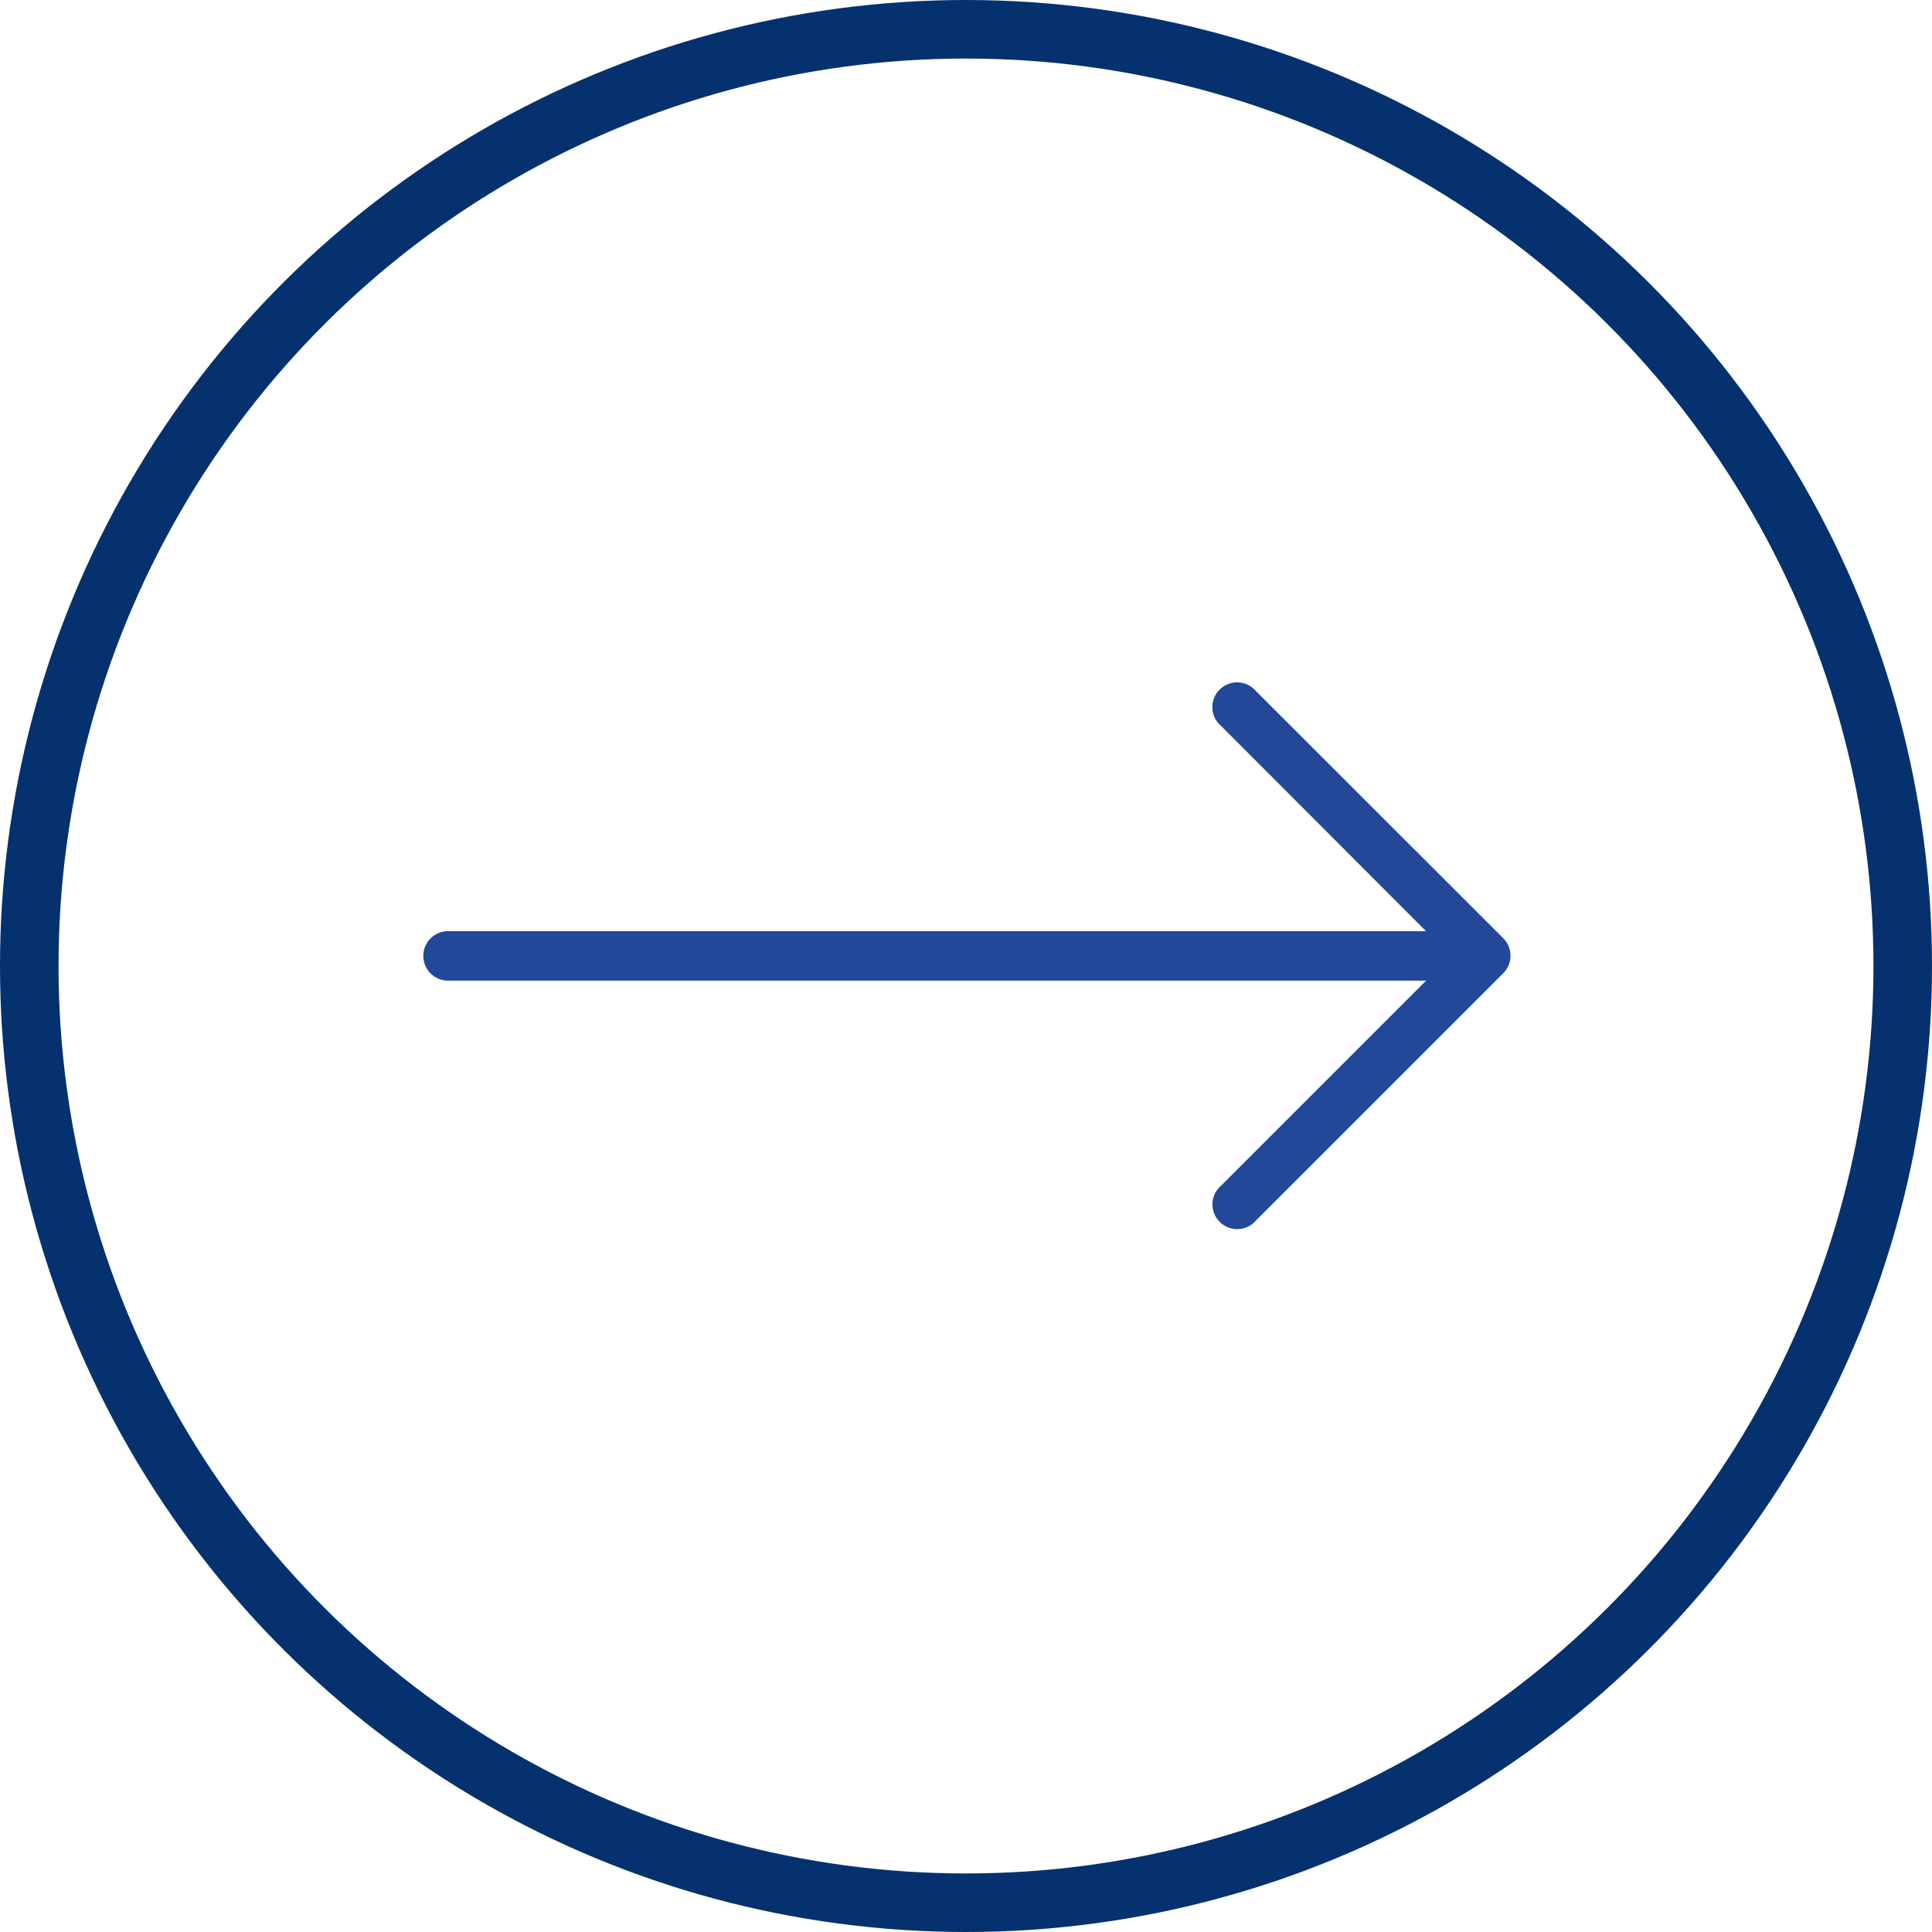
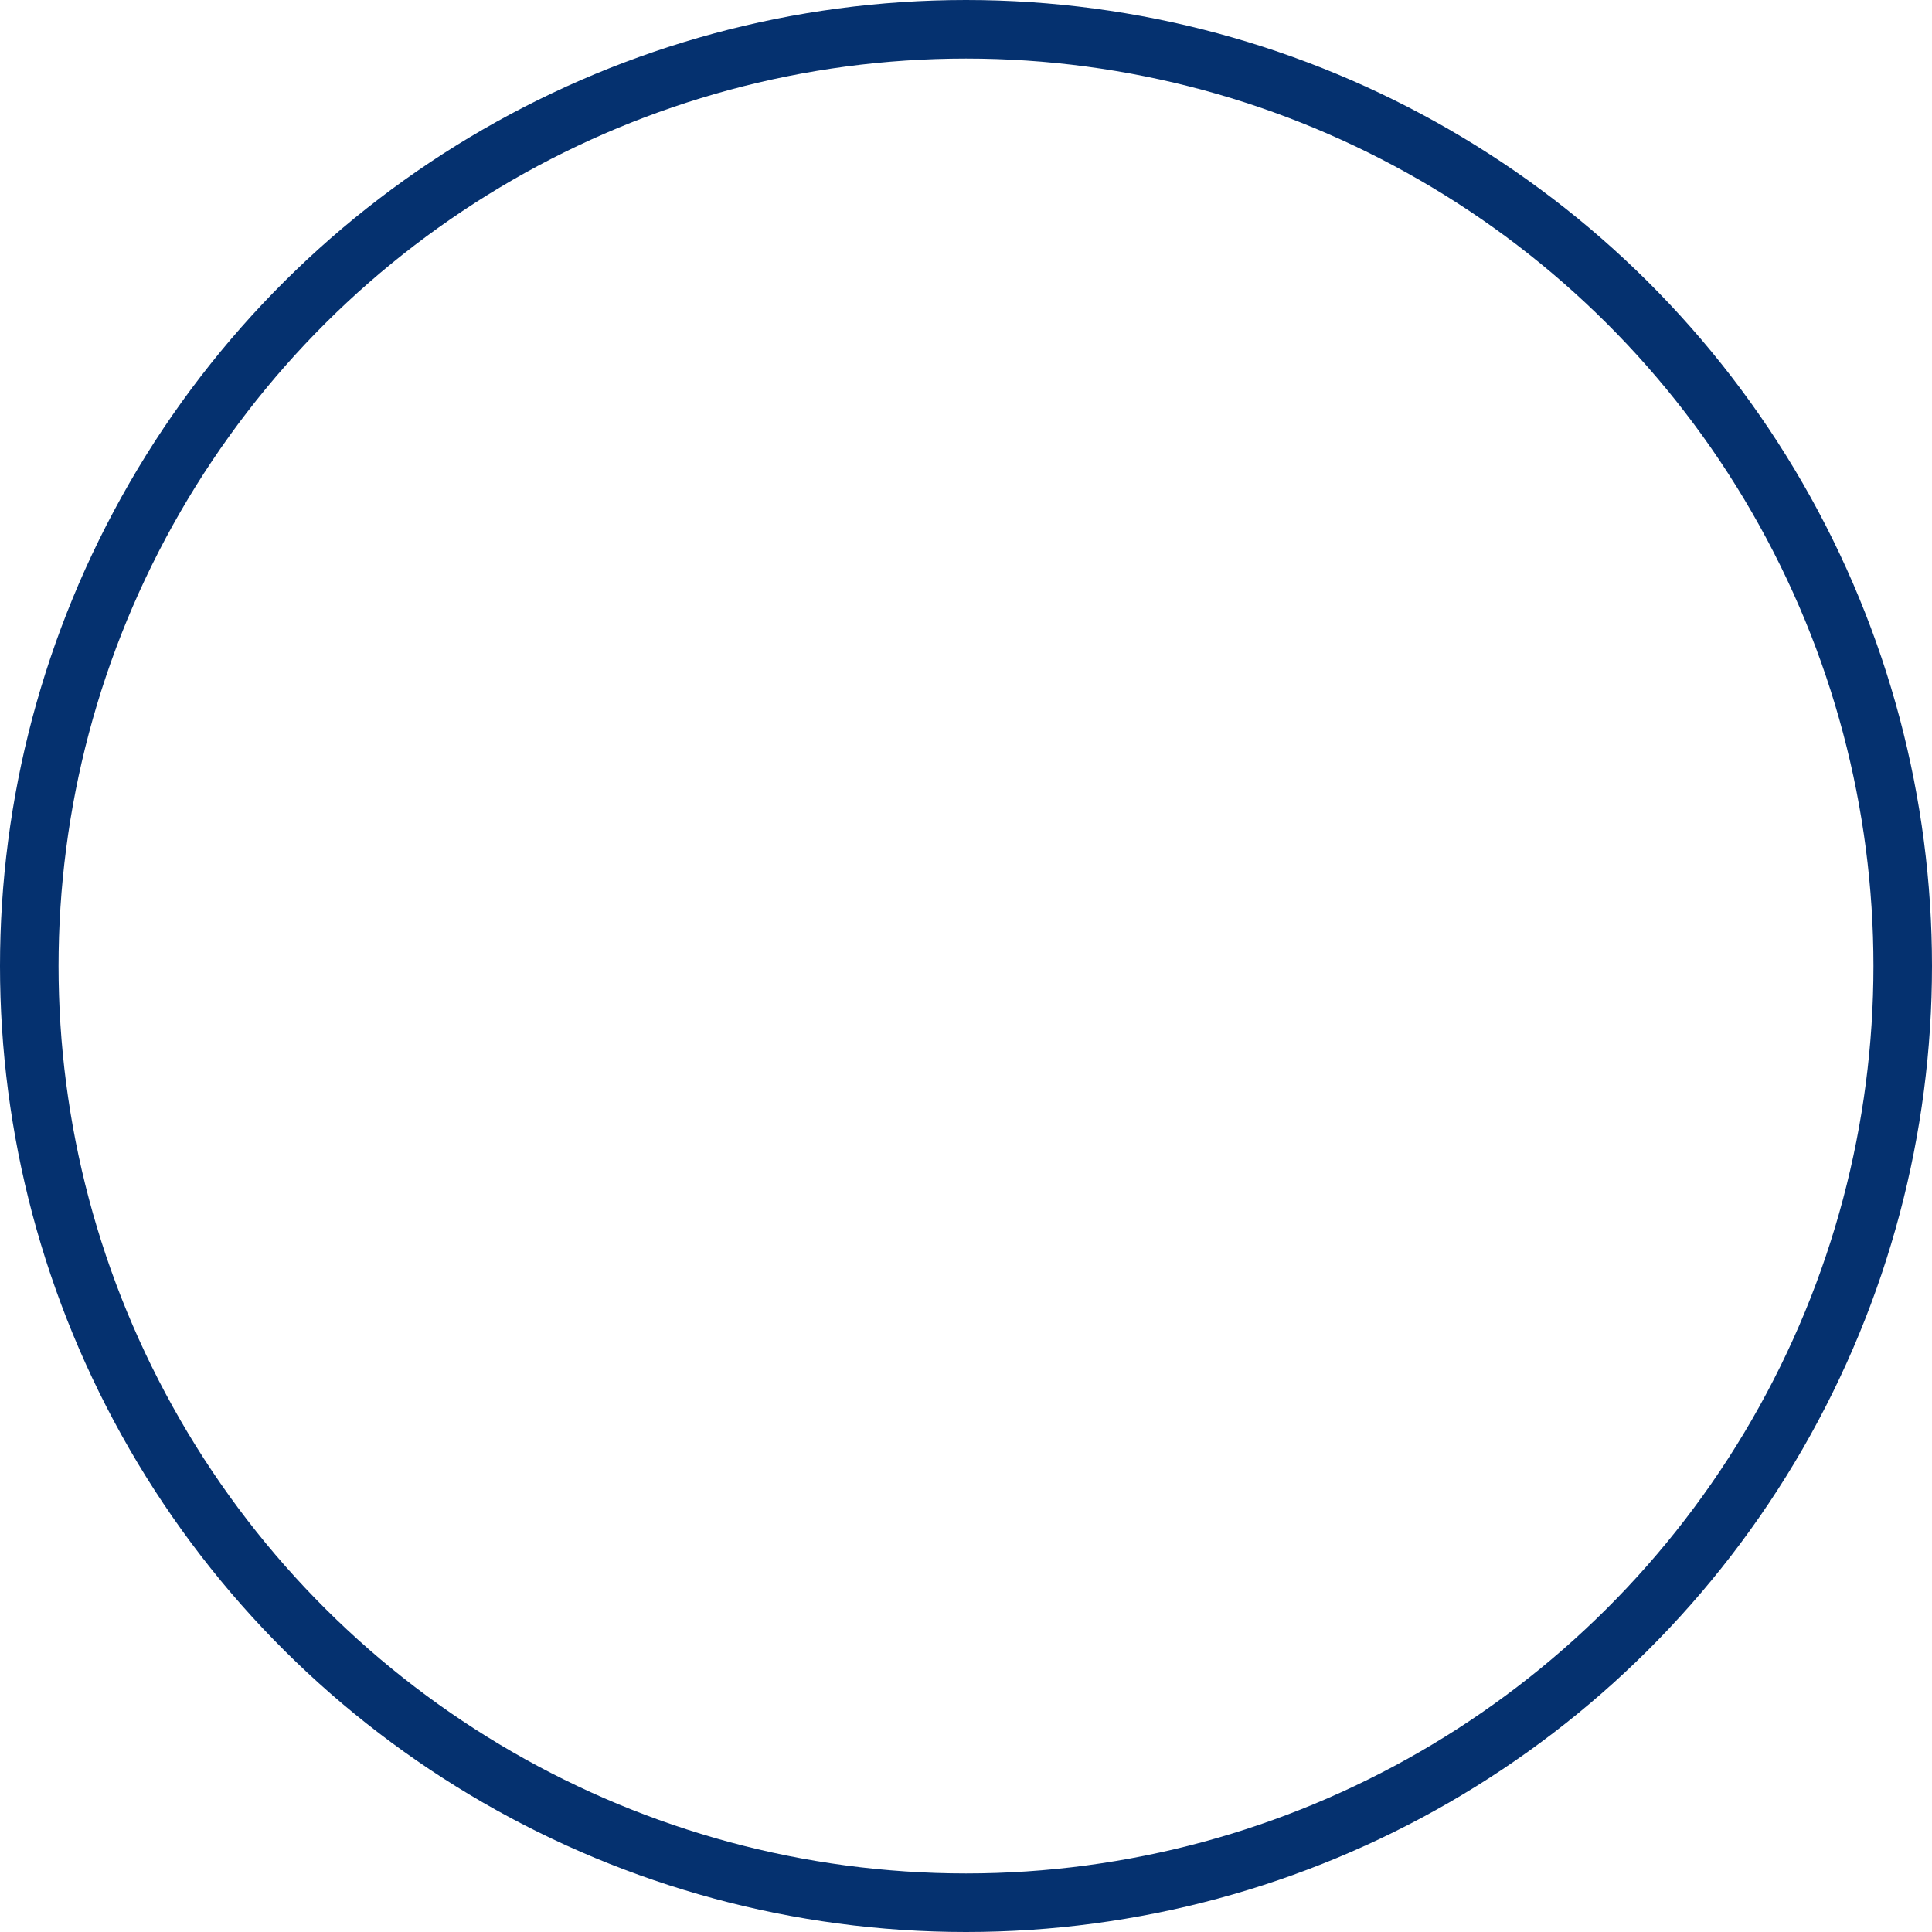
<svg xmlns="http://www.w3.org/2000/svg" width="66" height="66" viewBox="0 0 66 66">
  <g id="Group_1423" data-name="Group 1423" transform="translate(-1499 1714.6) rotate(-90)">
    <g id="DownArrow" transform="translate(1691.291 1513.432) rotate(90)">
      <g id="Group_579" data-name="Group 579" transform="translate(0 0)">
-         <path id="Path_242" data-name="Path 242" d="M36.921,8.742h0L28.474.3a.845.845,0,1,0-1.191,1.191l7,7.011H.845a.845.845,0,0,0,0,1.689H34.286l-7,7a.845.845,0,1,0,1.191,1.191l8.447-8.447A.845.845,0,0,0,36.921,8.742Z" transform="translate(0 0)" fill="#224899" />
-       </g>
+         </g>
    </g>
    <g id="Ellipse_138" data-name="Ellipse 138" transform="translate(1648.6 1499)" fill="none" stroke="#05316f" stroke-width="2">
-       <circle cx="33" cy="33" r="33" stroke="none" />
      <circle cx="33" cy="33" r="32" fill="none" />
    </g>
  </g>
</svg>